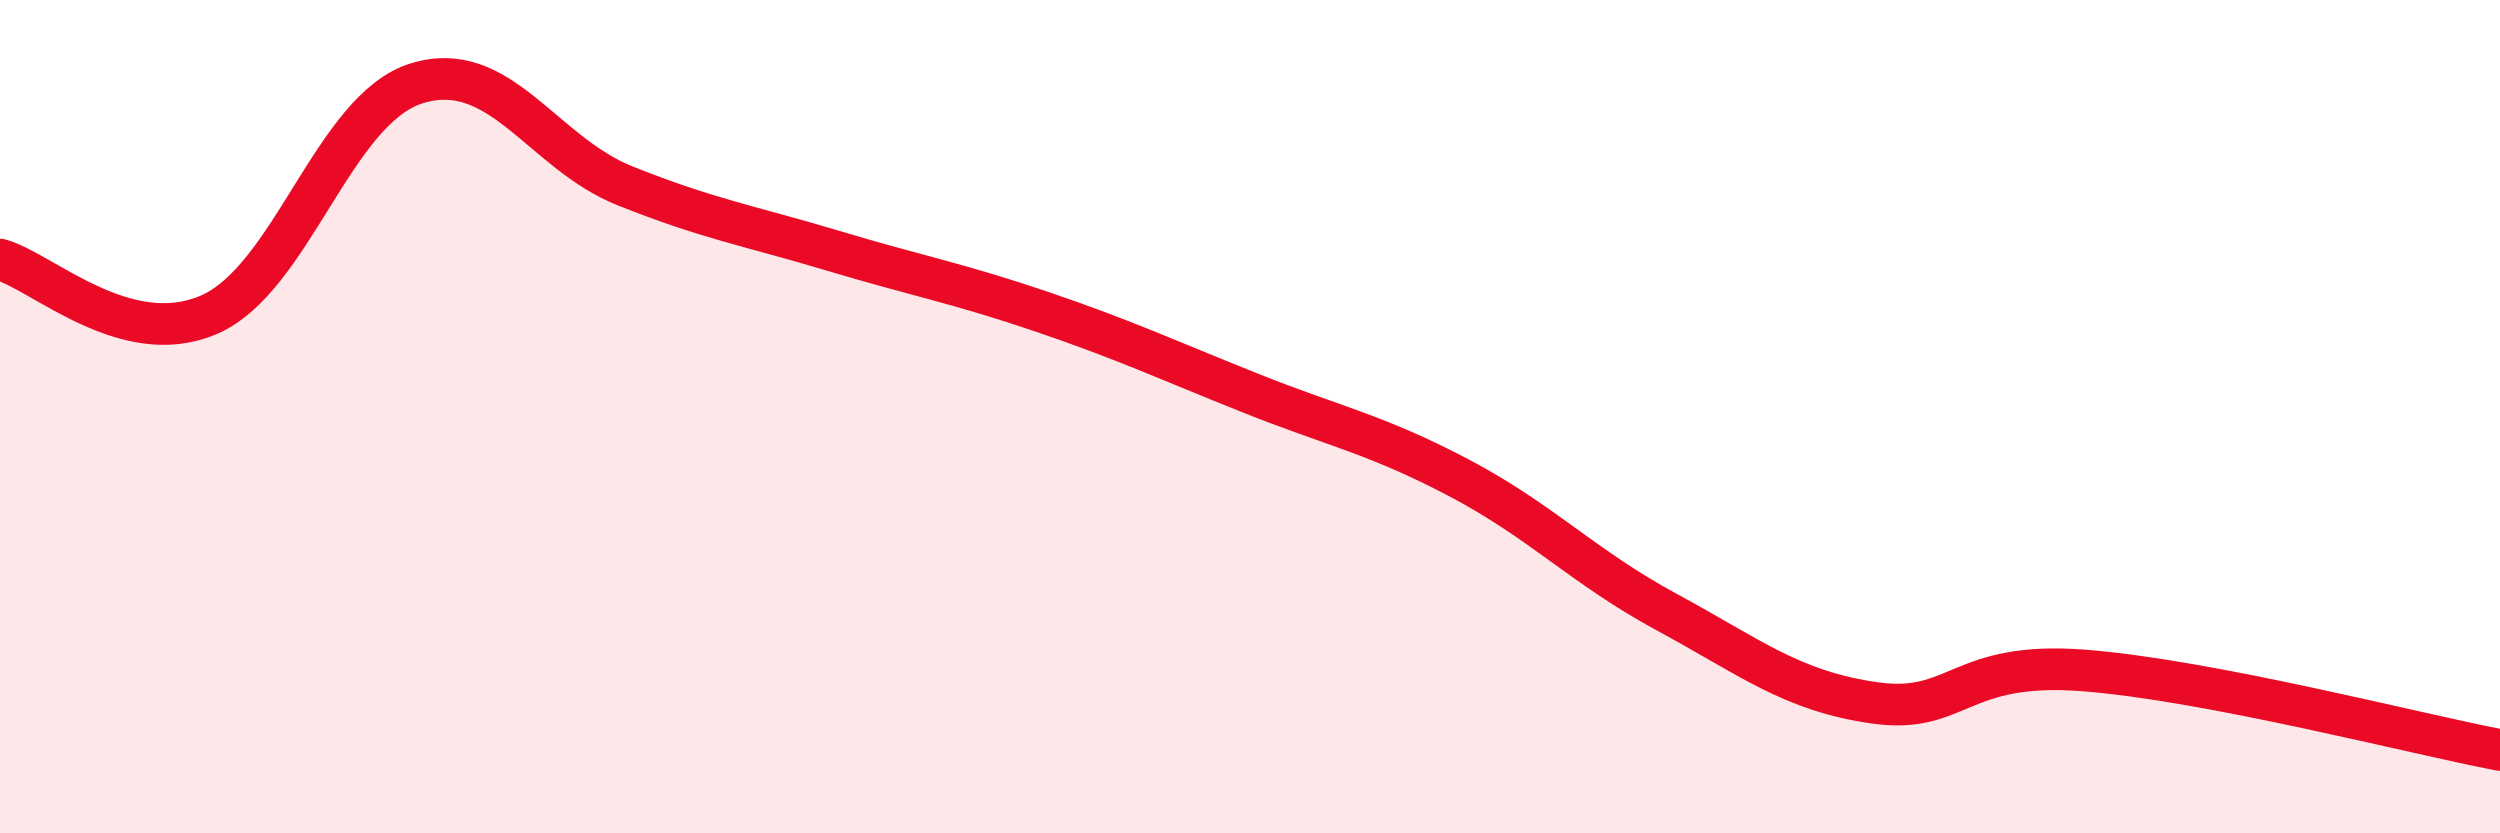
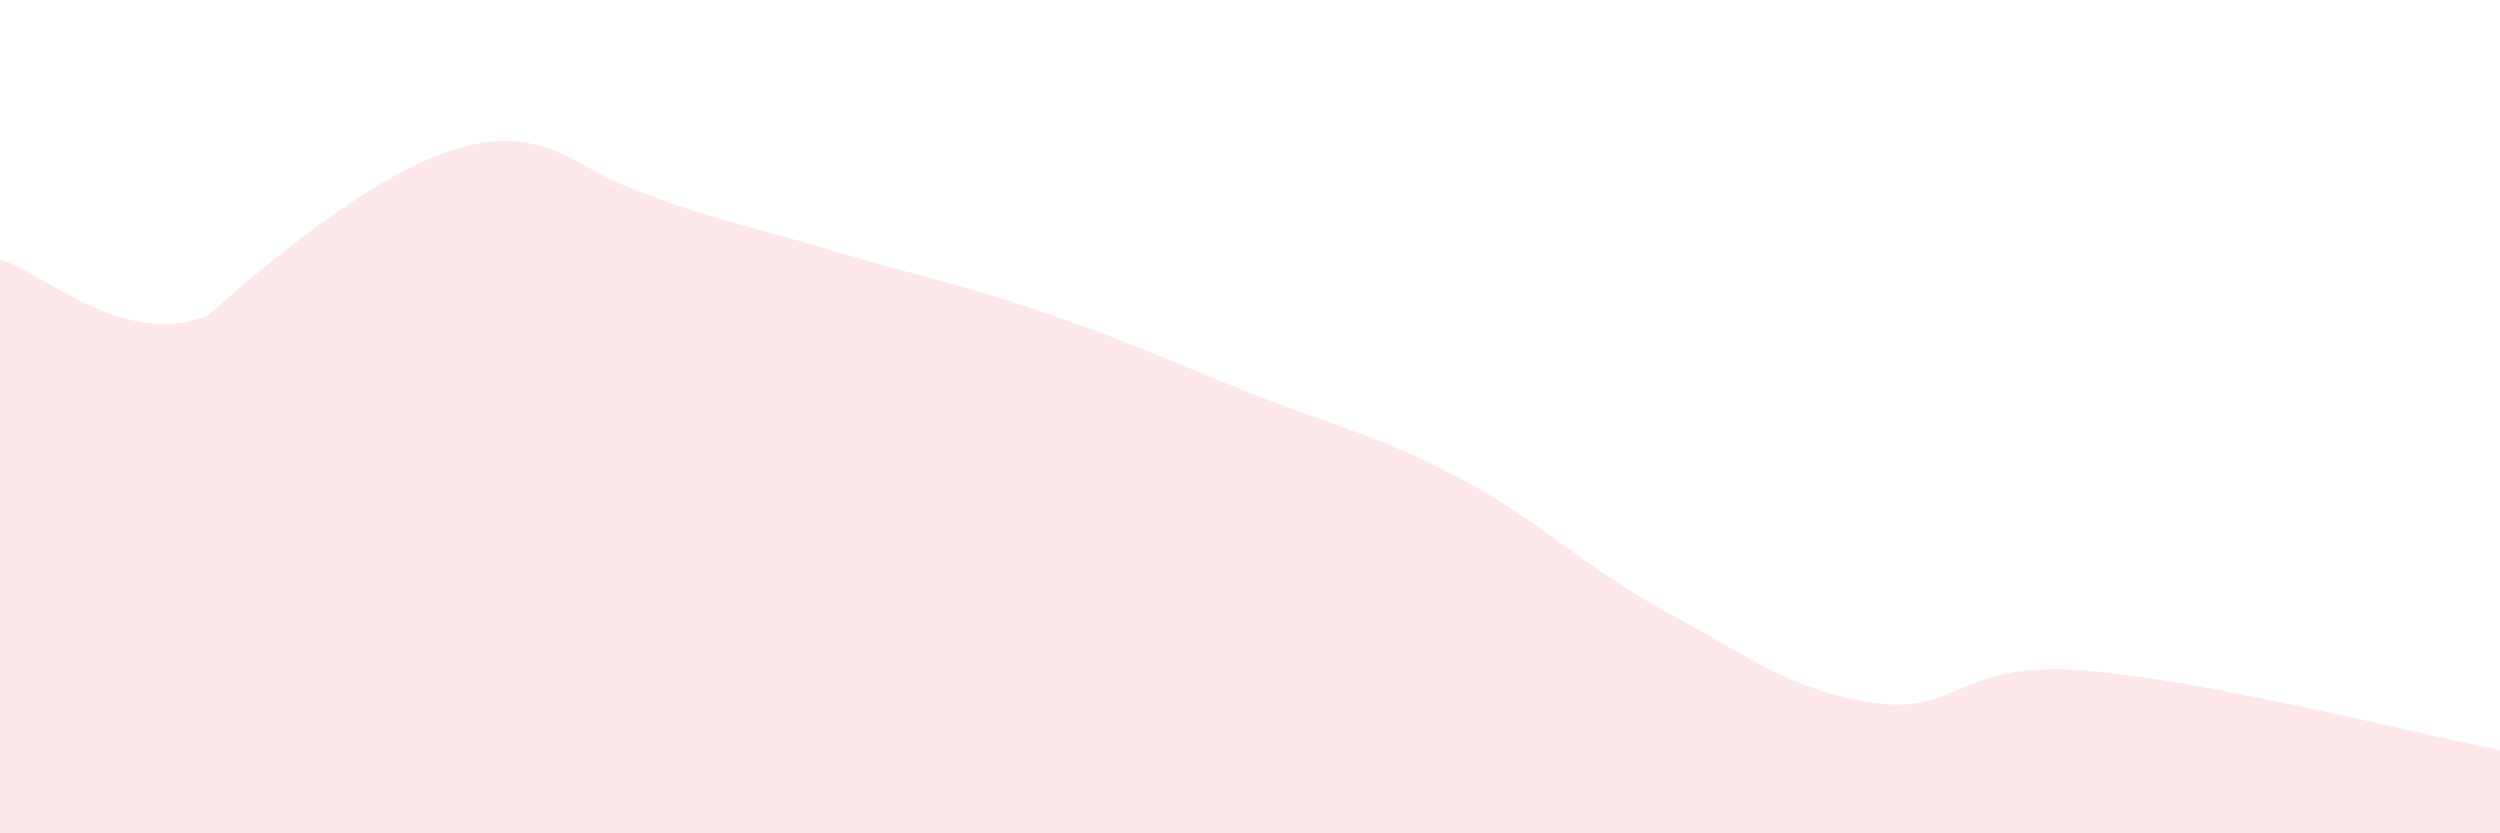
<svg xmlns="http://www.w3.org/2000/svg" width="60" height="20" viewBox="0 0 60 20">
-   <path d="M 0,6.23 C 1,6.5 3,8.41 5,7.56 C 7,6.71 8,2.62 10,2 C 12,1.38 13,3.66 15,4.46 C 17,5.26 18,5.42 20,6.02 C 22,6.62 23,6.8 25,7.48 C 27,8.16 28,8.63 30,9.43 C 32,10.23 33,10.41 35,11.46 C 37,12.51 38,13.61 40,14.69 C 42,15.77 43,16.59 45,16.87 C 47,17.15 47,15.86 50,16.09 C 53,16.32 58,17.62 60,18L60 20L0 20Z" fill="#EB0A25" opacity="0.1" stroke-linecap="round" stroke-linejoin="round" />
-   <path d="M 0,6.23 C 1,6.5 3,8.41 5,7.56 C 7,6.71 8,2.62 10,2 C 12,1.38 13,3.66 15,4.46 C 17,5.26 18,5.42 20,6.02 C 22,6.62 23,6.8 25,7.48 C 27,8.16 28,8.63 30,9.43 C 32,10.23 33,10.41 35,11.46 C 37,12.51 38,13.61 40,14.69 C 42,15.77 43,16.59 45,16.87 C 47,17.15 47,15.86 50,16.09 C 53,16.32 58,17.62 60,18" stroke="#EB0A25" stroke-width="1" fill="none" stroke-linecap="round" stroke-linejoin="round" />
+   <path d="M 0,6.23 C 1,6.5 3,8.41 5,7.56 C 12,1.38 13,3.66 15,4.46 C 17,5.26 18,5.42 20,6.02 C 22,6.62 23,6.8 25,7.48 C 27,8.16 28,8.63 30,9.43 C 32,10.23 33,10.41 35,11.46 C 37,12.51 38,13.61 40,14.69 C 42,15.77 43,16.59 45,16.87 C 47,17.15 47,15.86 50,16.09 C 53,16.32 58,17.62 60,18L60 20L0 20Z" fill="#EB0A25" opacity="0.1" stroke-linecap="round" stroke-linejoin="round" />
</svg>